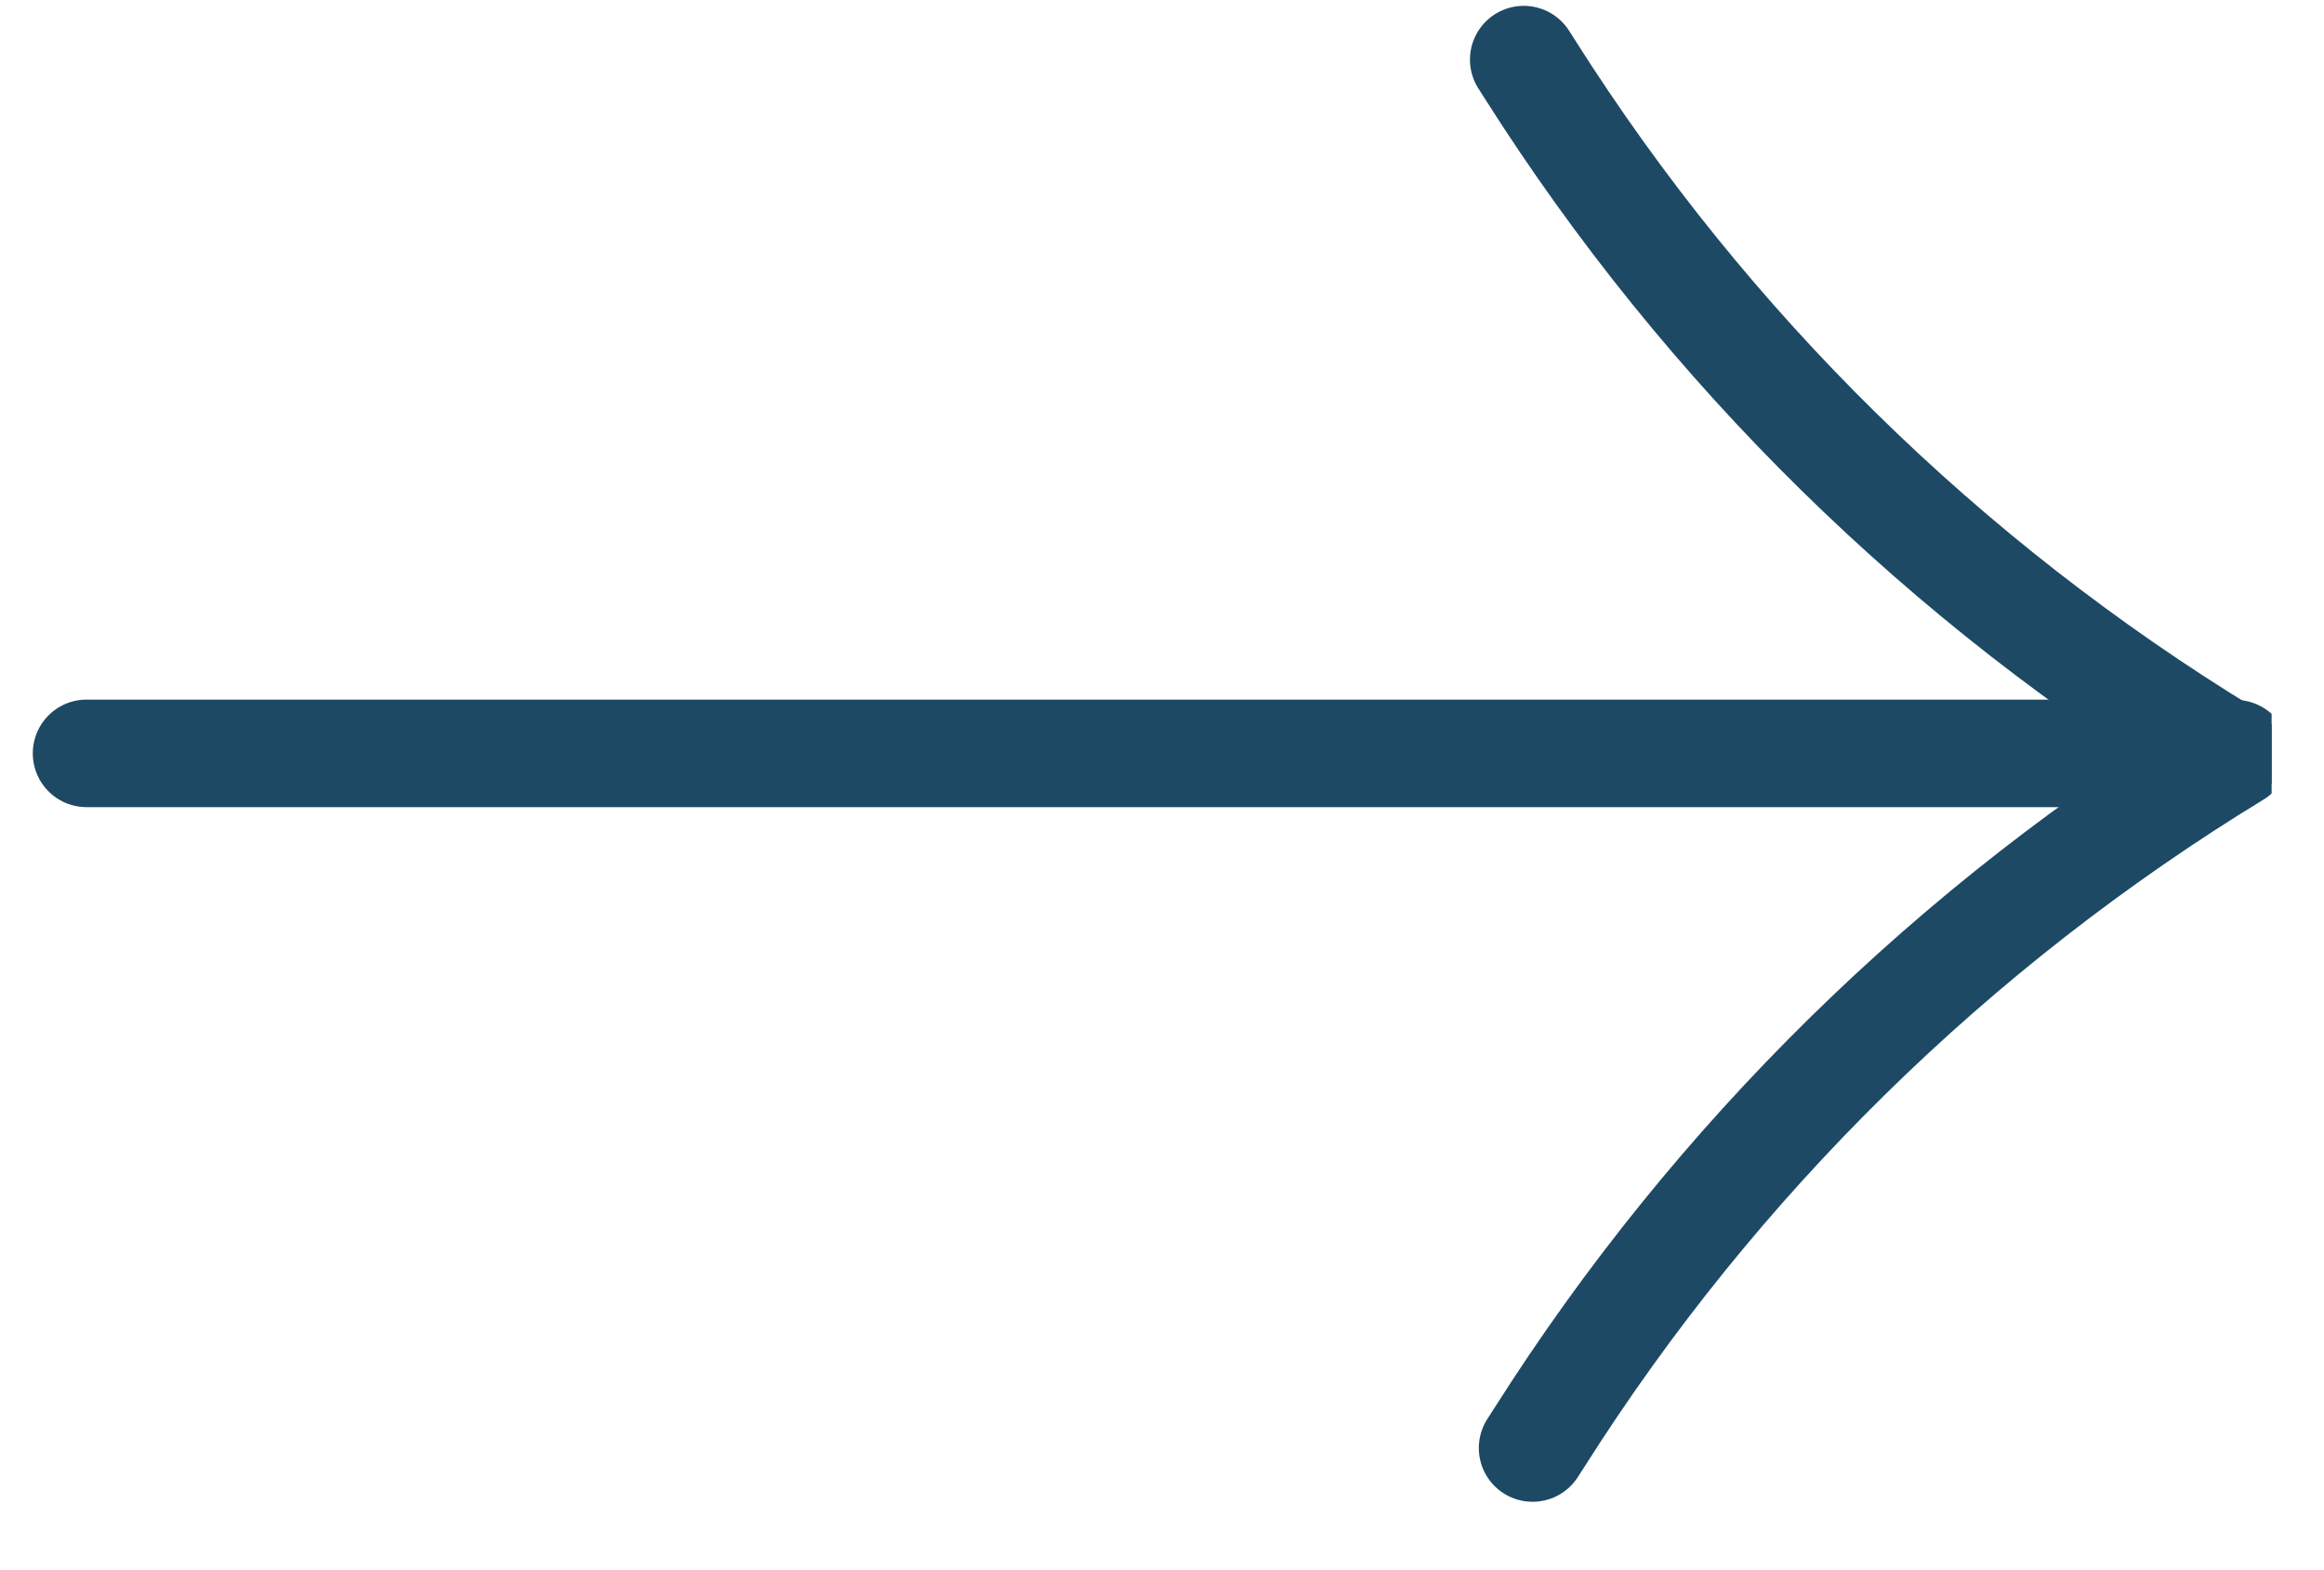
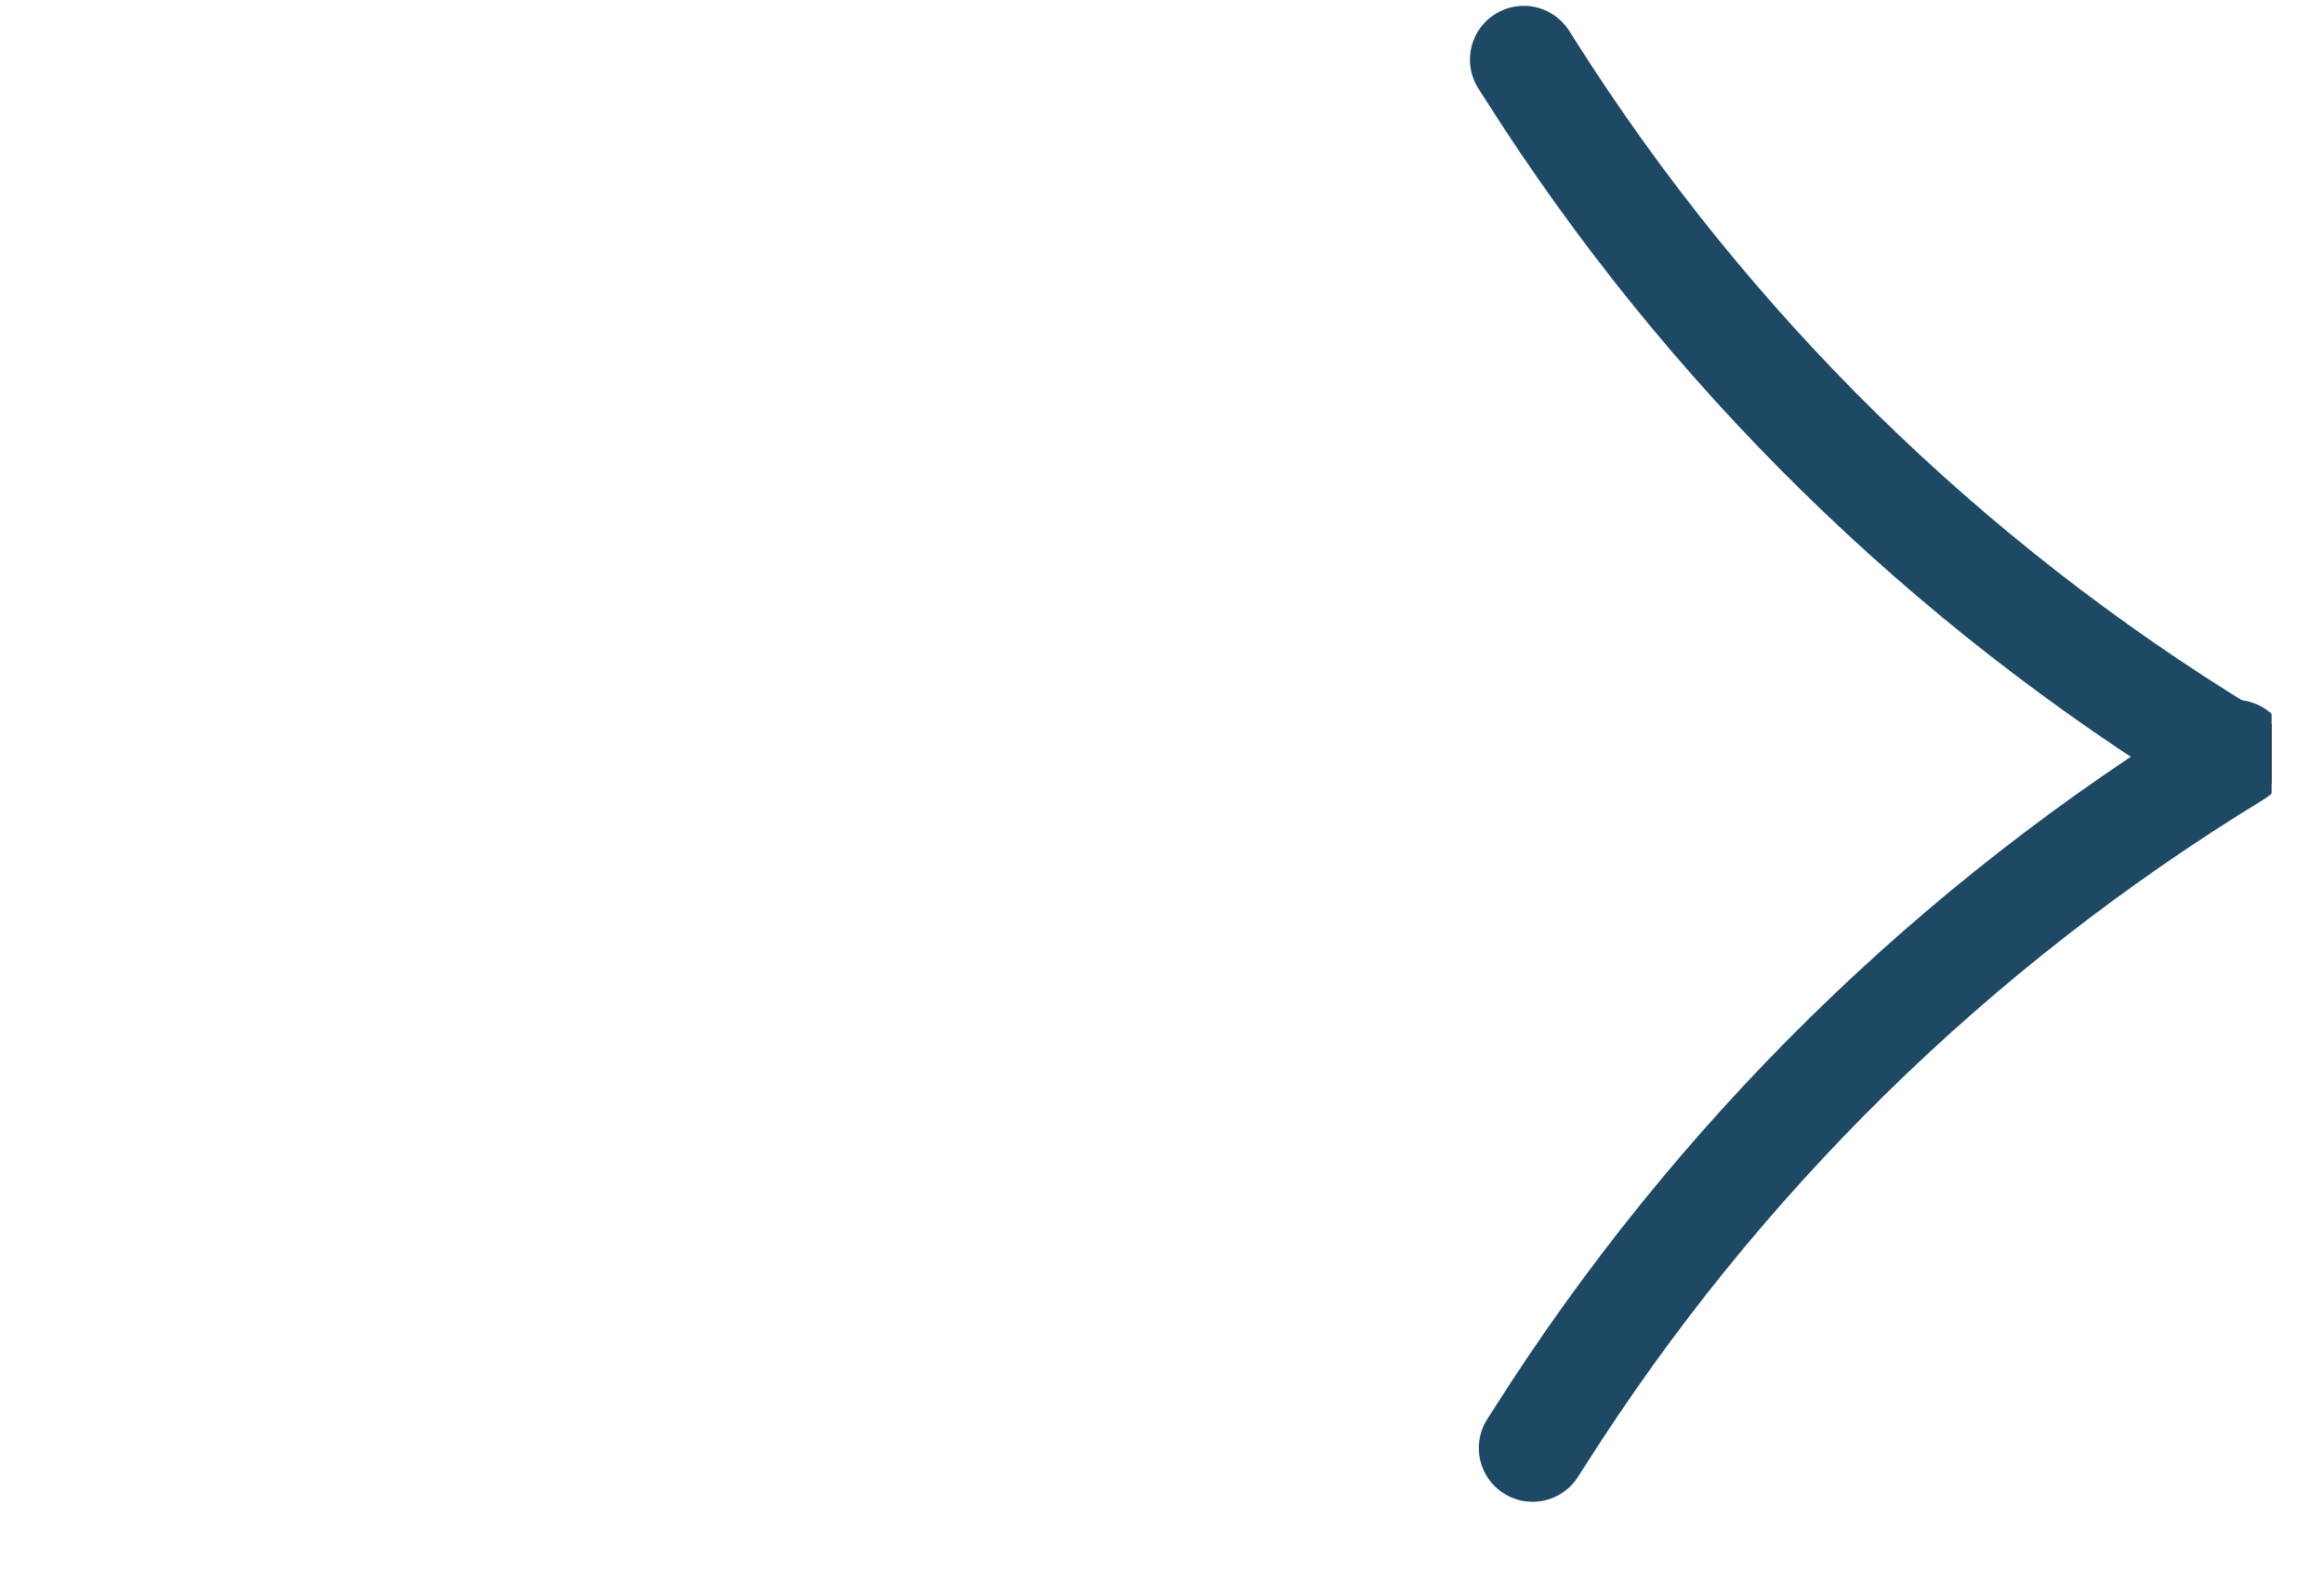
<svg xmlns="http://www.w3.org/2000/svg" width="37" height="25" viewBox="0 0 37 25" fill="none">
  <g clip-path="url(#clip0_357_16695)">
-     <path d="M34.864 11.995H1.378" stroke="#1D4964" stroke-width="1.712" stroke-linecap="round" stroke-linejoin="round" />
    <path d="M24.259 0.949L24.372 1.126C27.174 5.545 30.958 9.264 35.449 12.005" stroke="#1D4964" stroke-width="1.712" stroke-linecap="round" stroke-linejoin="round" />
    <path d="M24.4 23.055L24.514 22.878C27.316 18.46 31.1 14.741 35.591 12" stroke="#1D4964" stroke-width="1.712" stroke-linecap="round" stroke-linejoin="round" />
  </g>
  <defs>
    <clipPath id="clip0_357_16695">
      <rect width="35.732" height="24.112" fill="white" transform="translate(0.434 0.017)" />
    </clipPath>
  </defs>
</svg>